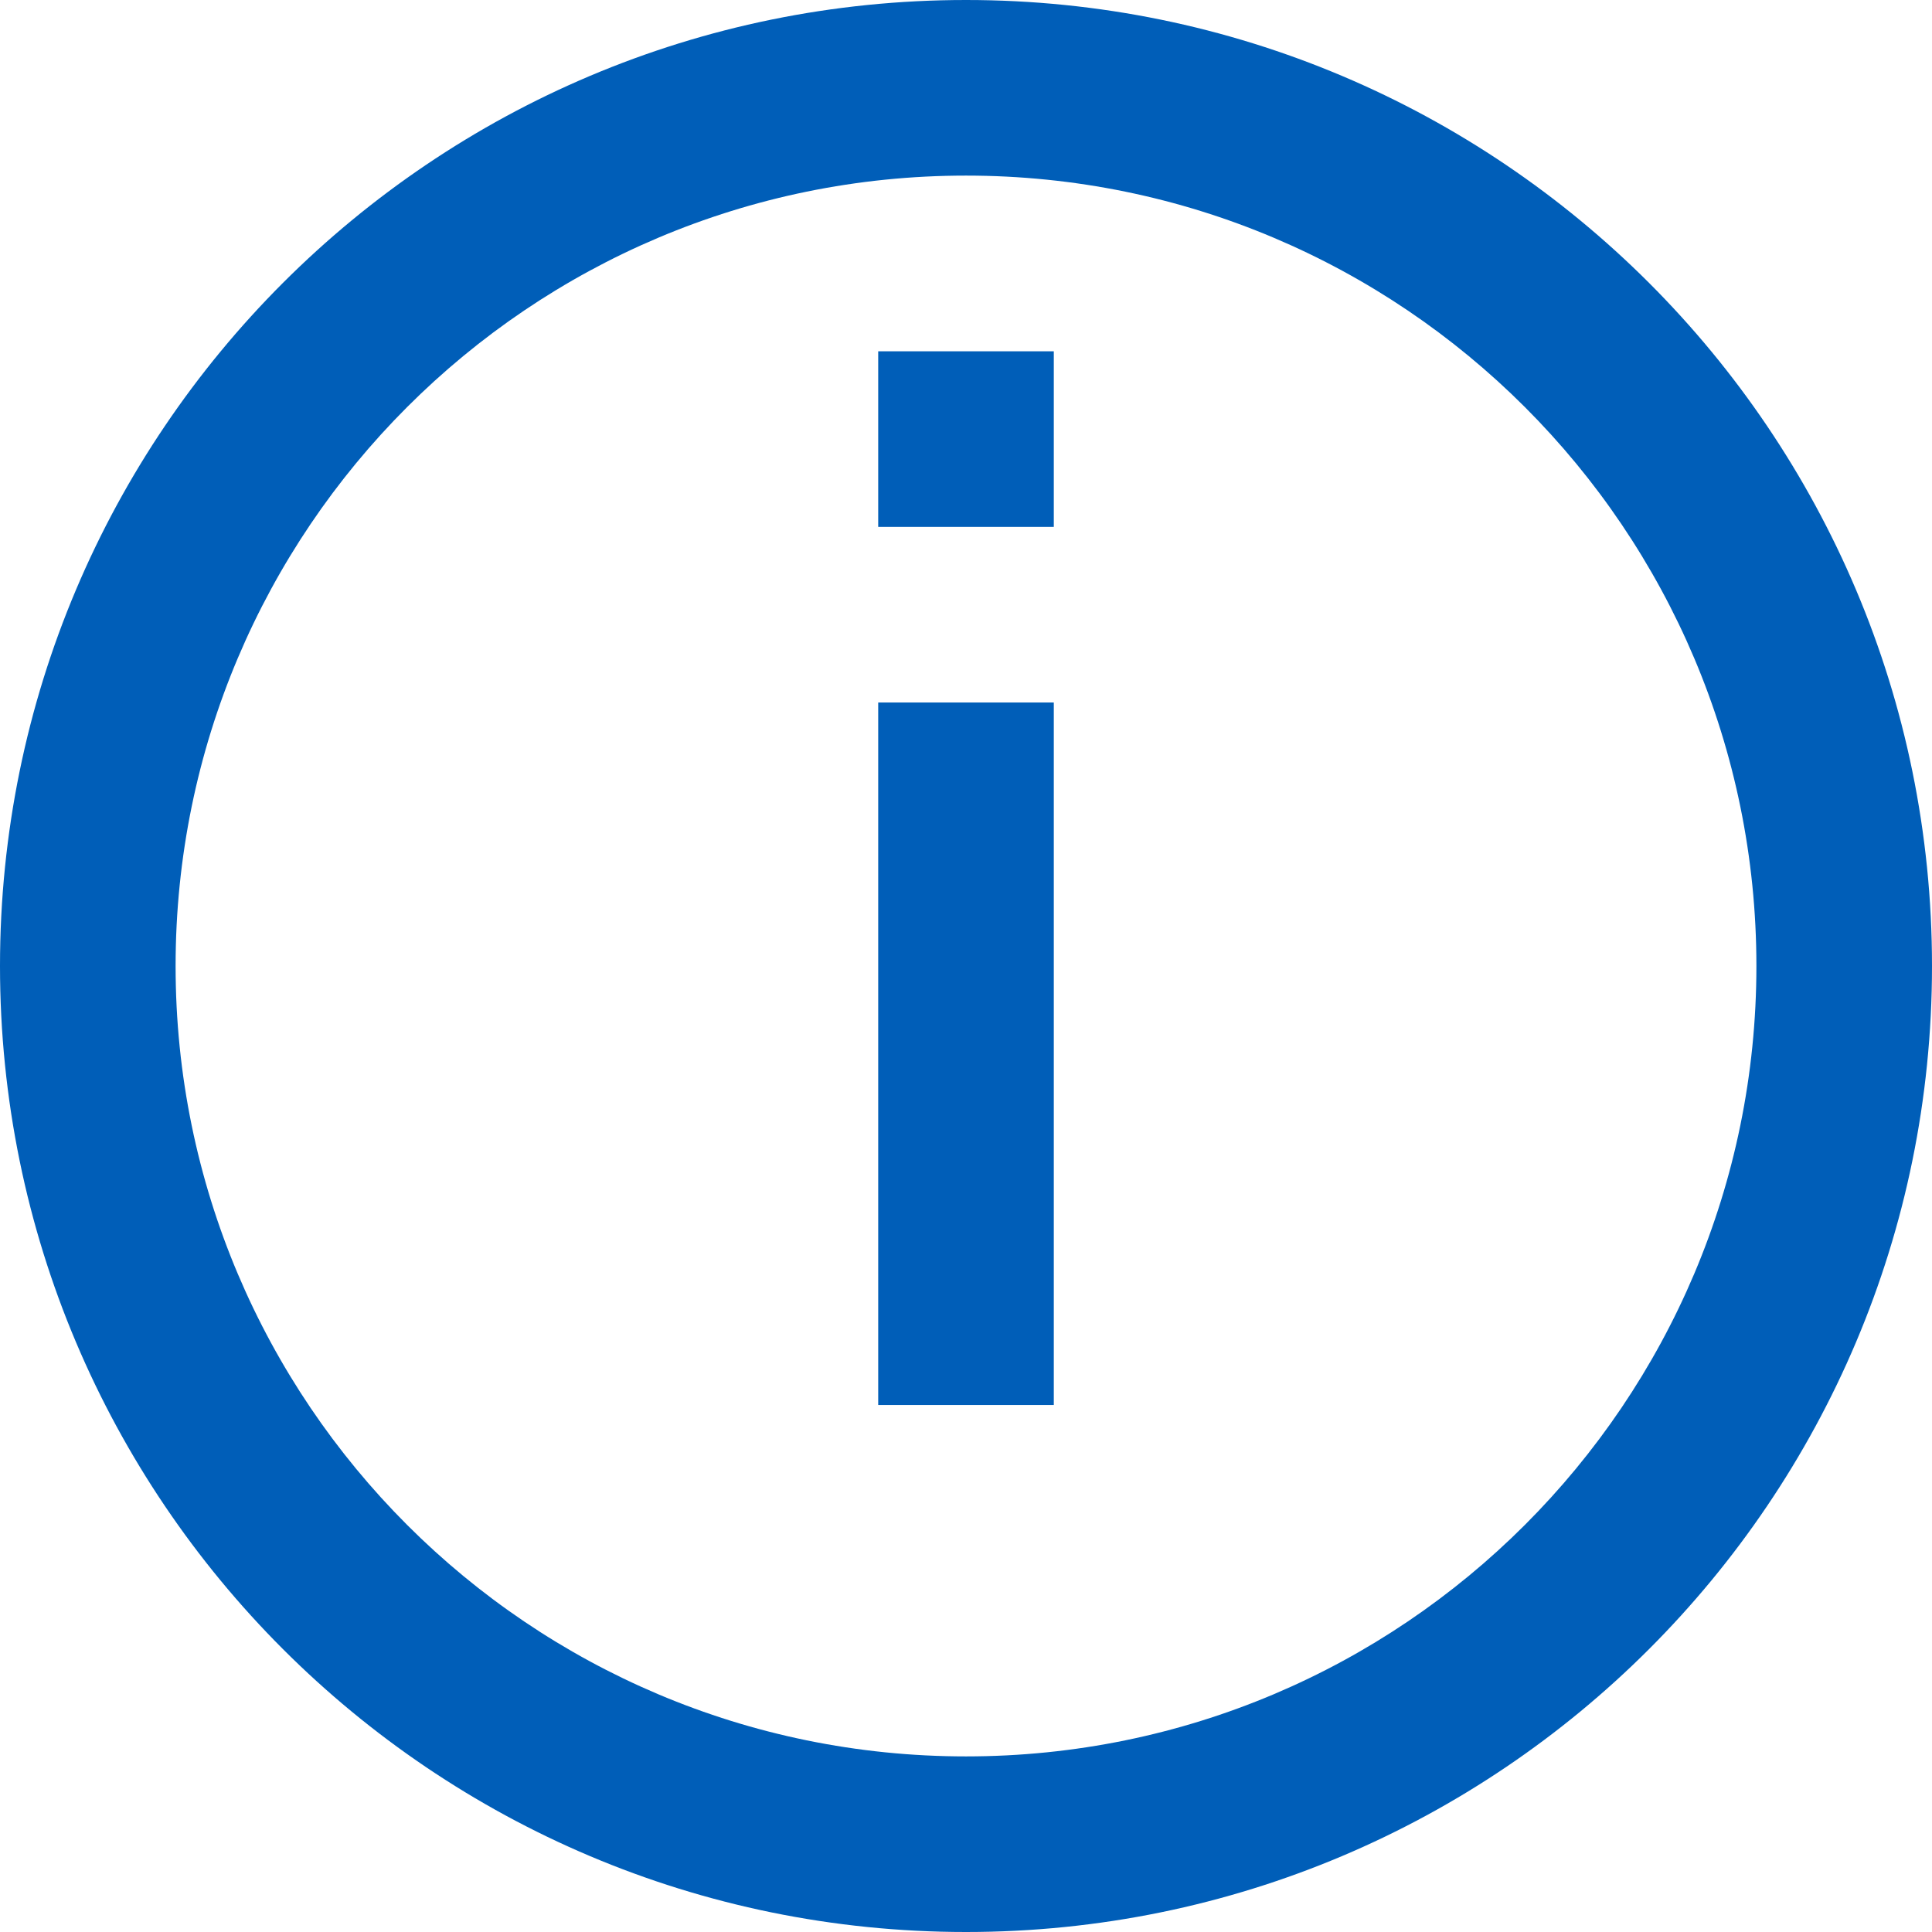
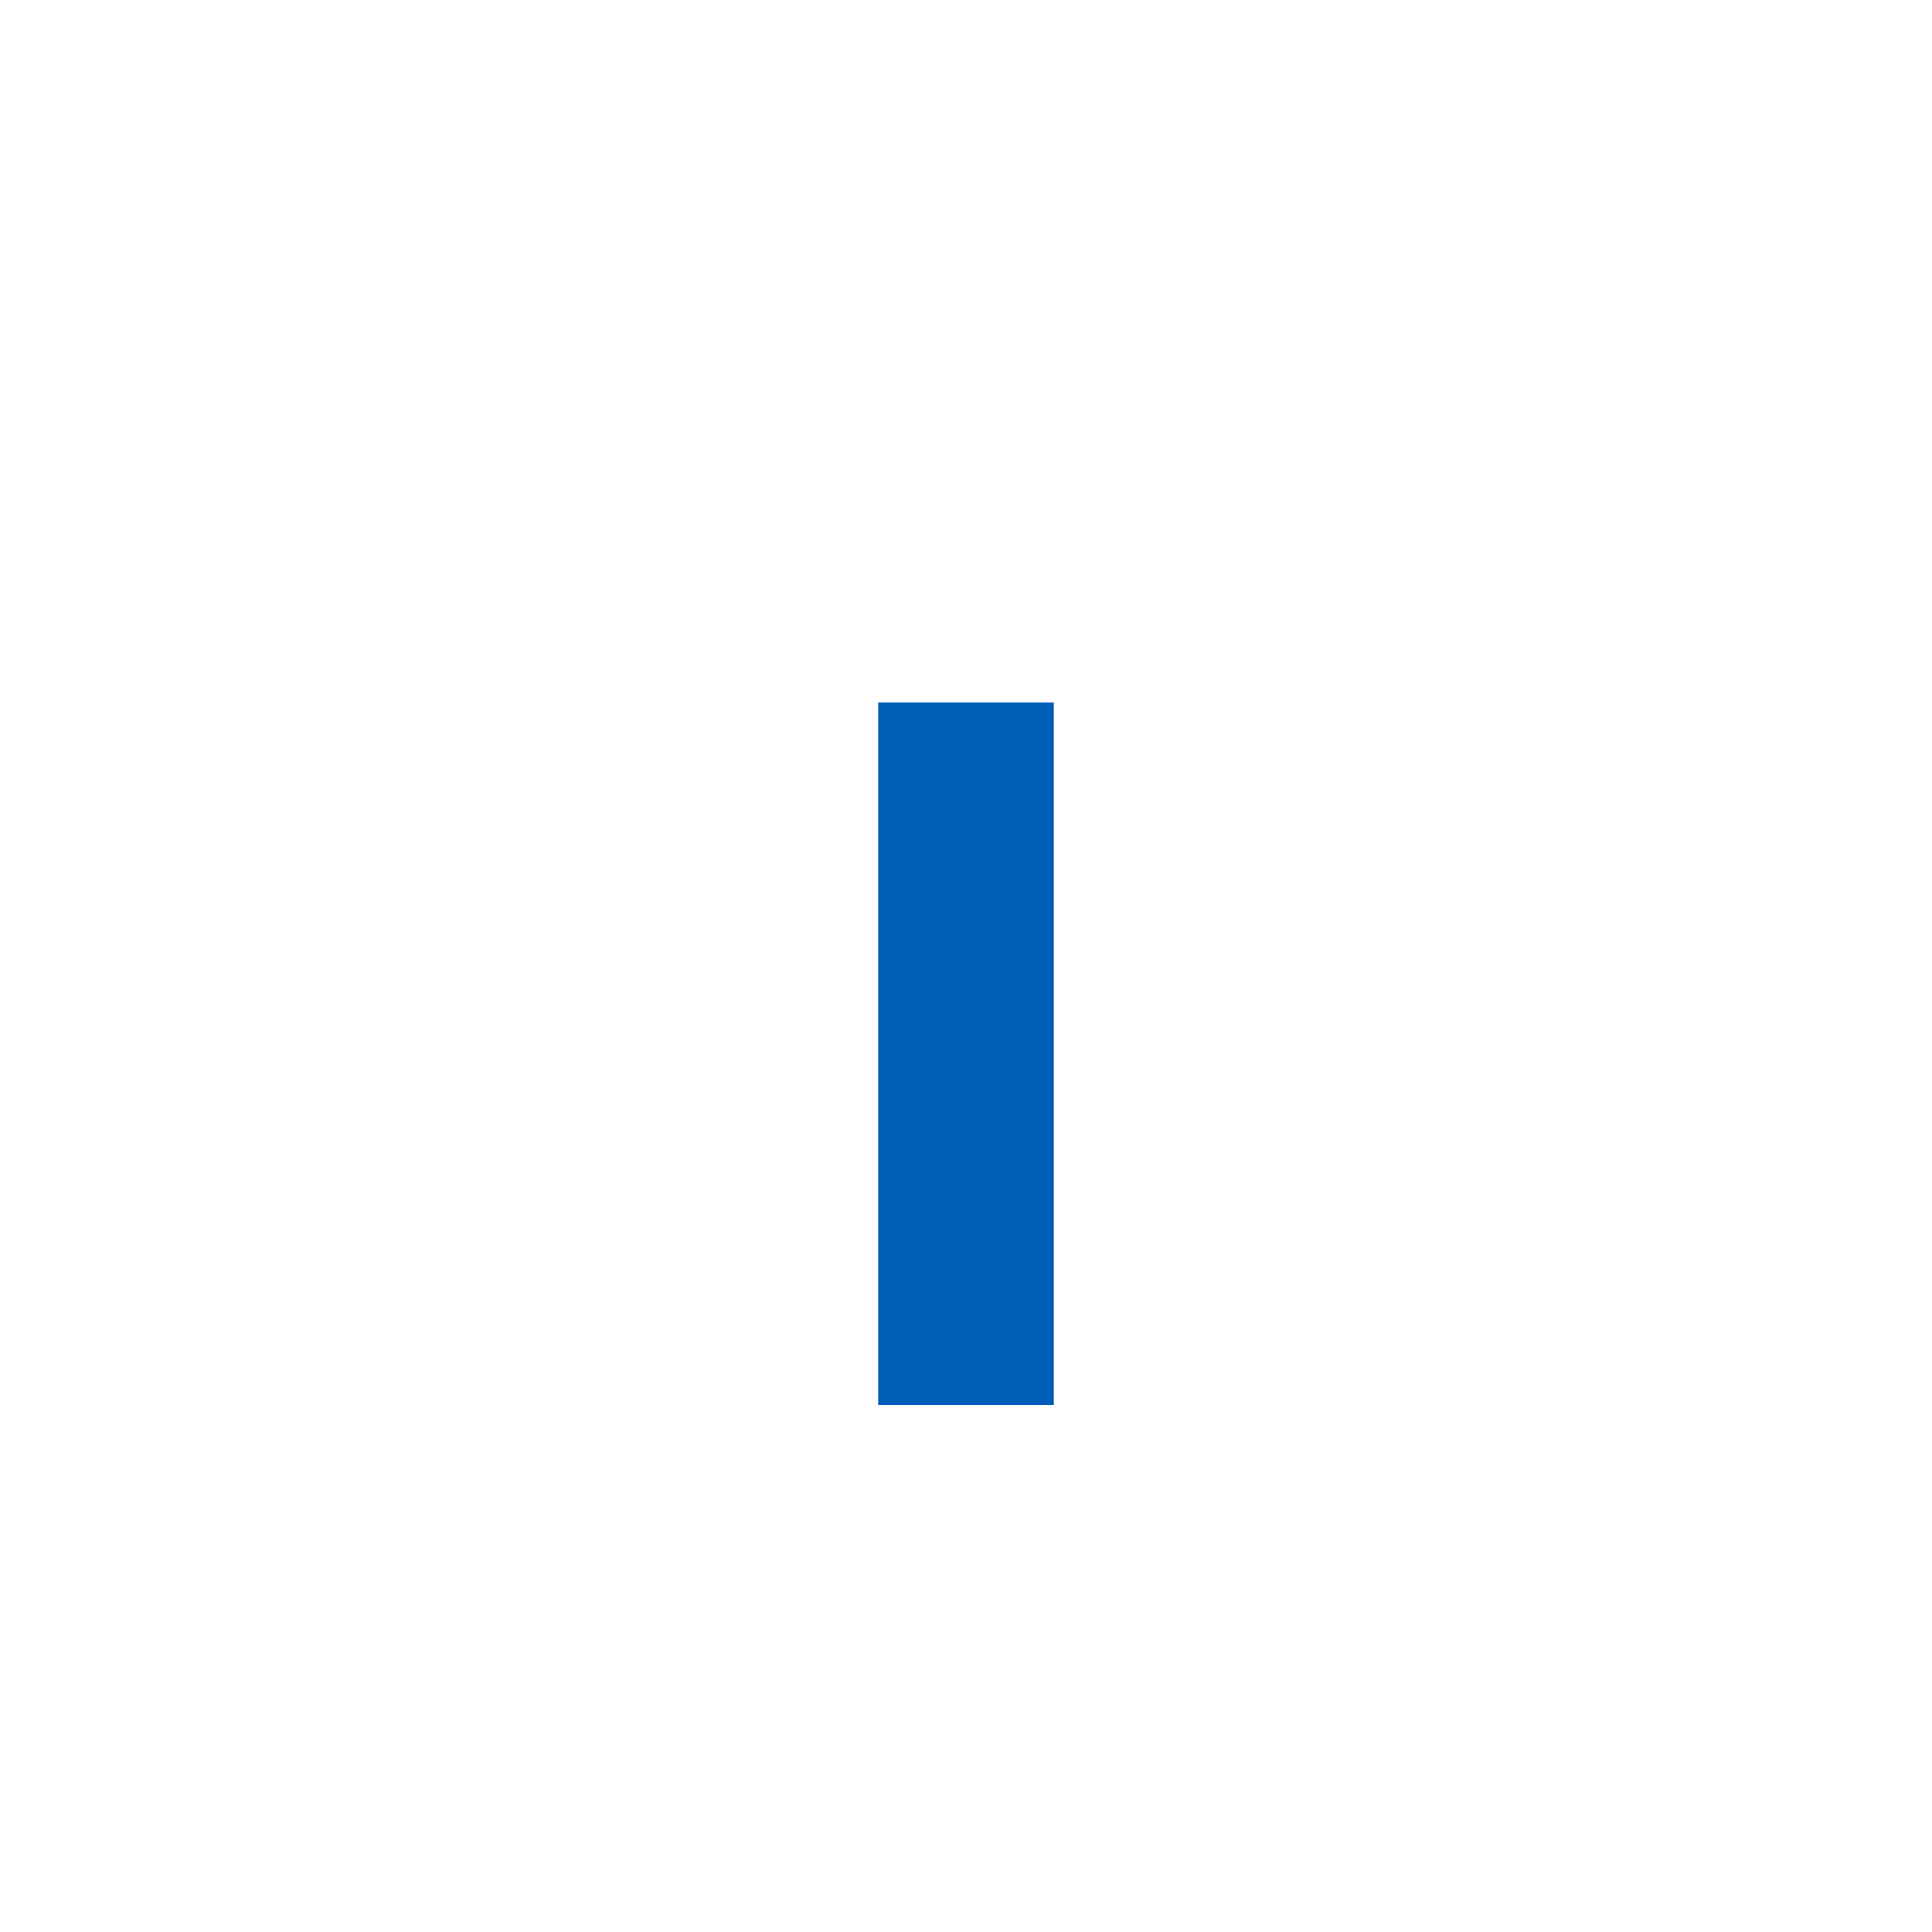
<svg xmlns="http://www.w3.org/2000/svg" width="18px" height="18px" viewBox="0 0 18 18" version="1.1">
  <title>Icon/Warning/Small/Red</title>
  <desc>Created with Sketch.</desc>
  <defs />
  <g id="Designs" stroke="none" stroke-width="1" fill="none" fill-rule="evenodd">
    <g id="Plans-and-Benefits@2x" transform="translate(-145, -1364)" fill="#005EB8">
      <g id="Separate-Providers-Copy-2" transform="translate(115, 1339)">
        <g id="Icon/Information" transform="translate(30, 25)">
-           <path d="M9,16.364 C13.067,16.364 16.364,13.067 16.364,9 C16.364,4.933 13.067,1.636 9,1.636 C4.933,1.636 1.636,4.933 1.636,9 C1.636,13.067 4.933,16.364 9,16.364 Z M9,18 C4.029,18 0,13.971 0,9 C0,4.029 4.029,0 9,0 C13.971,0 18,4.029 18,9 C18,13.971 13.971,18 9,18 Z" id="Oval-3" fill-rule="nonzero" />
          <rect id="Rectangle" fill-rule="evenodd" x="8.182" y="6.545" width="1.636" height="6.545" />
-           <rect id="Rectangle" fill-rule="evenodd" x="8.182" y="3.273" width="1.636" height="1.636" />
        </g>
      </g>
    </g>
  </g>
</svg>